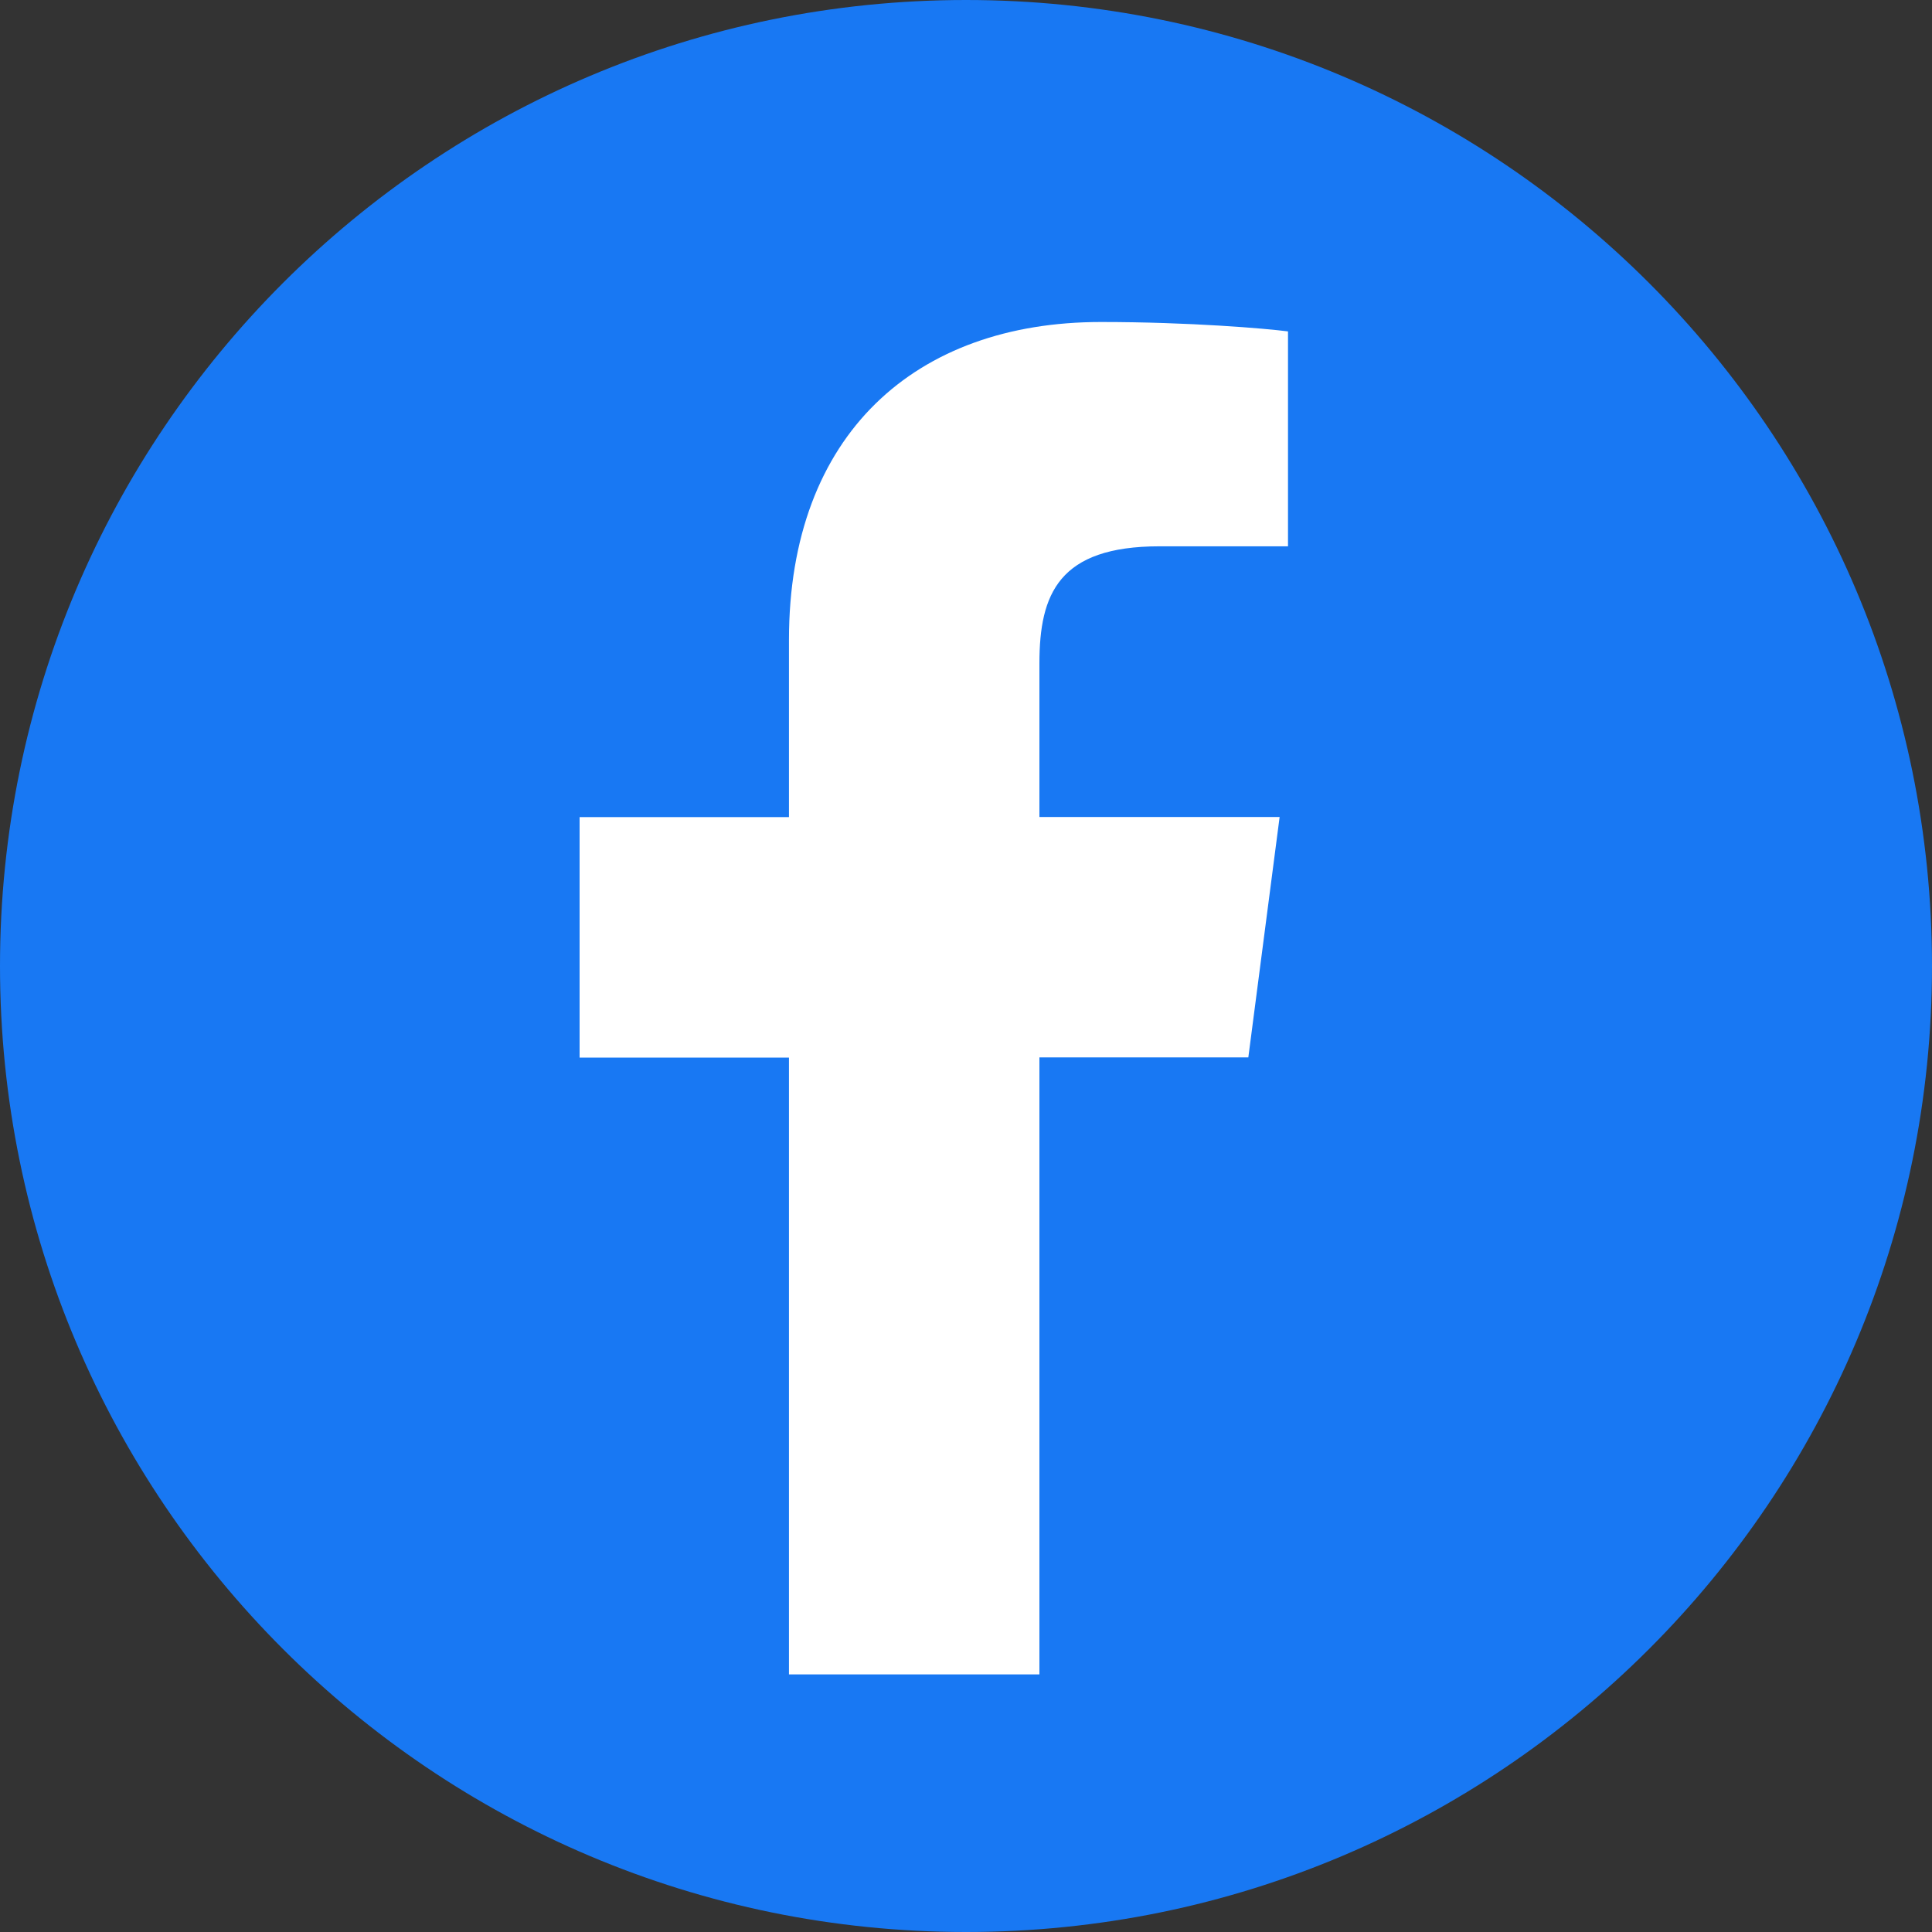
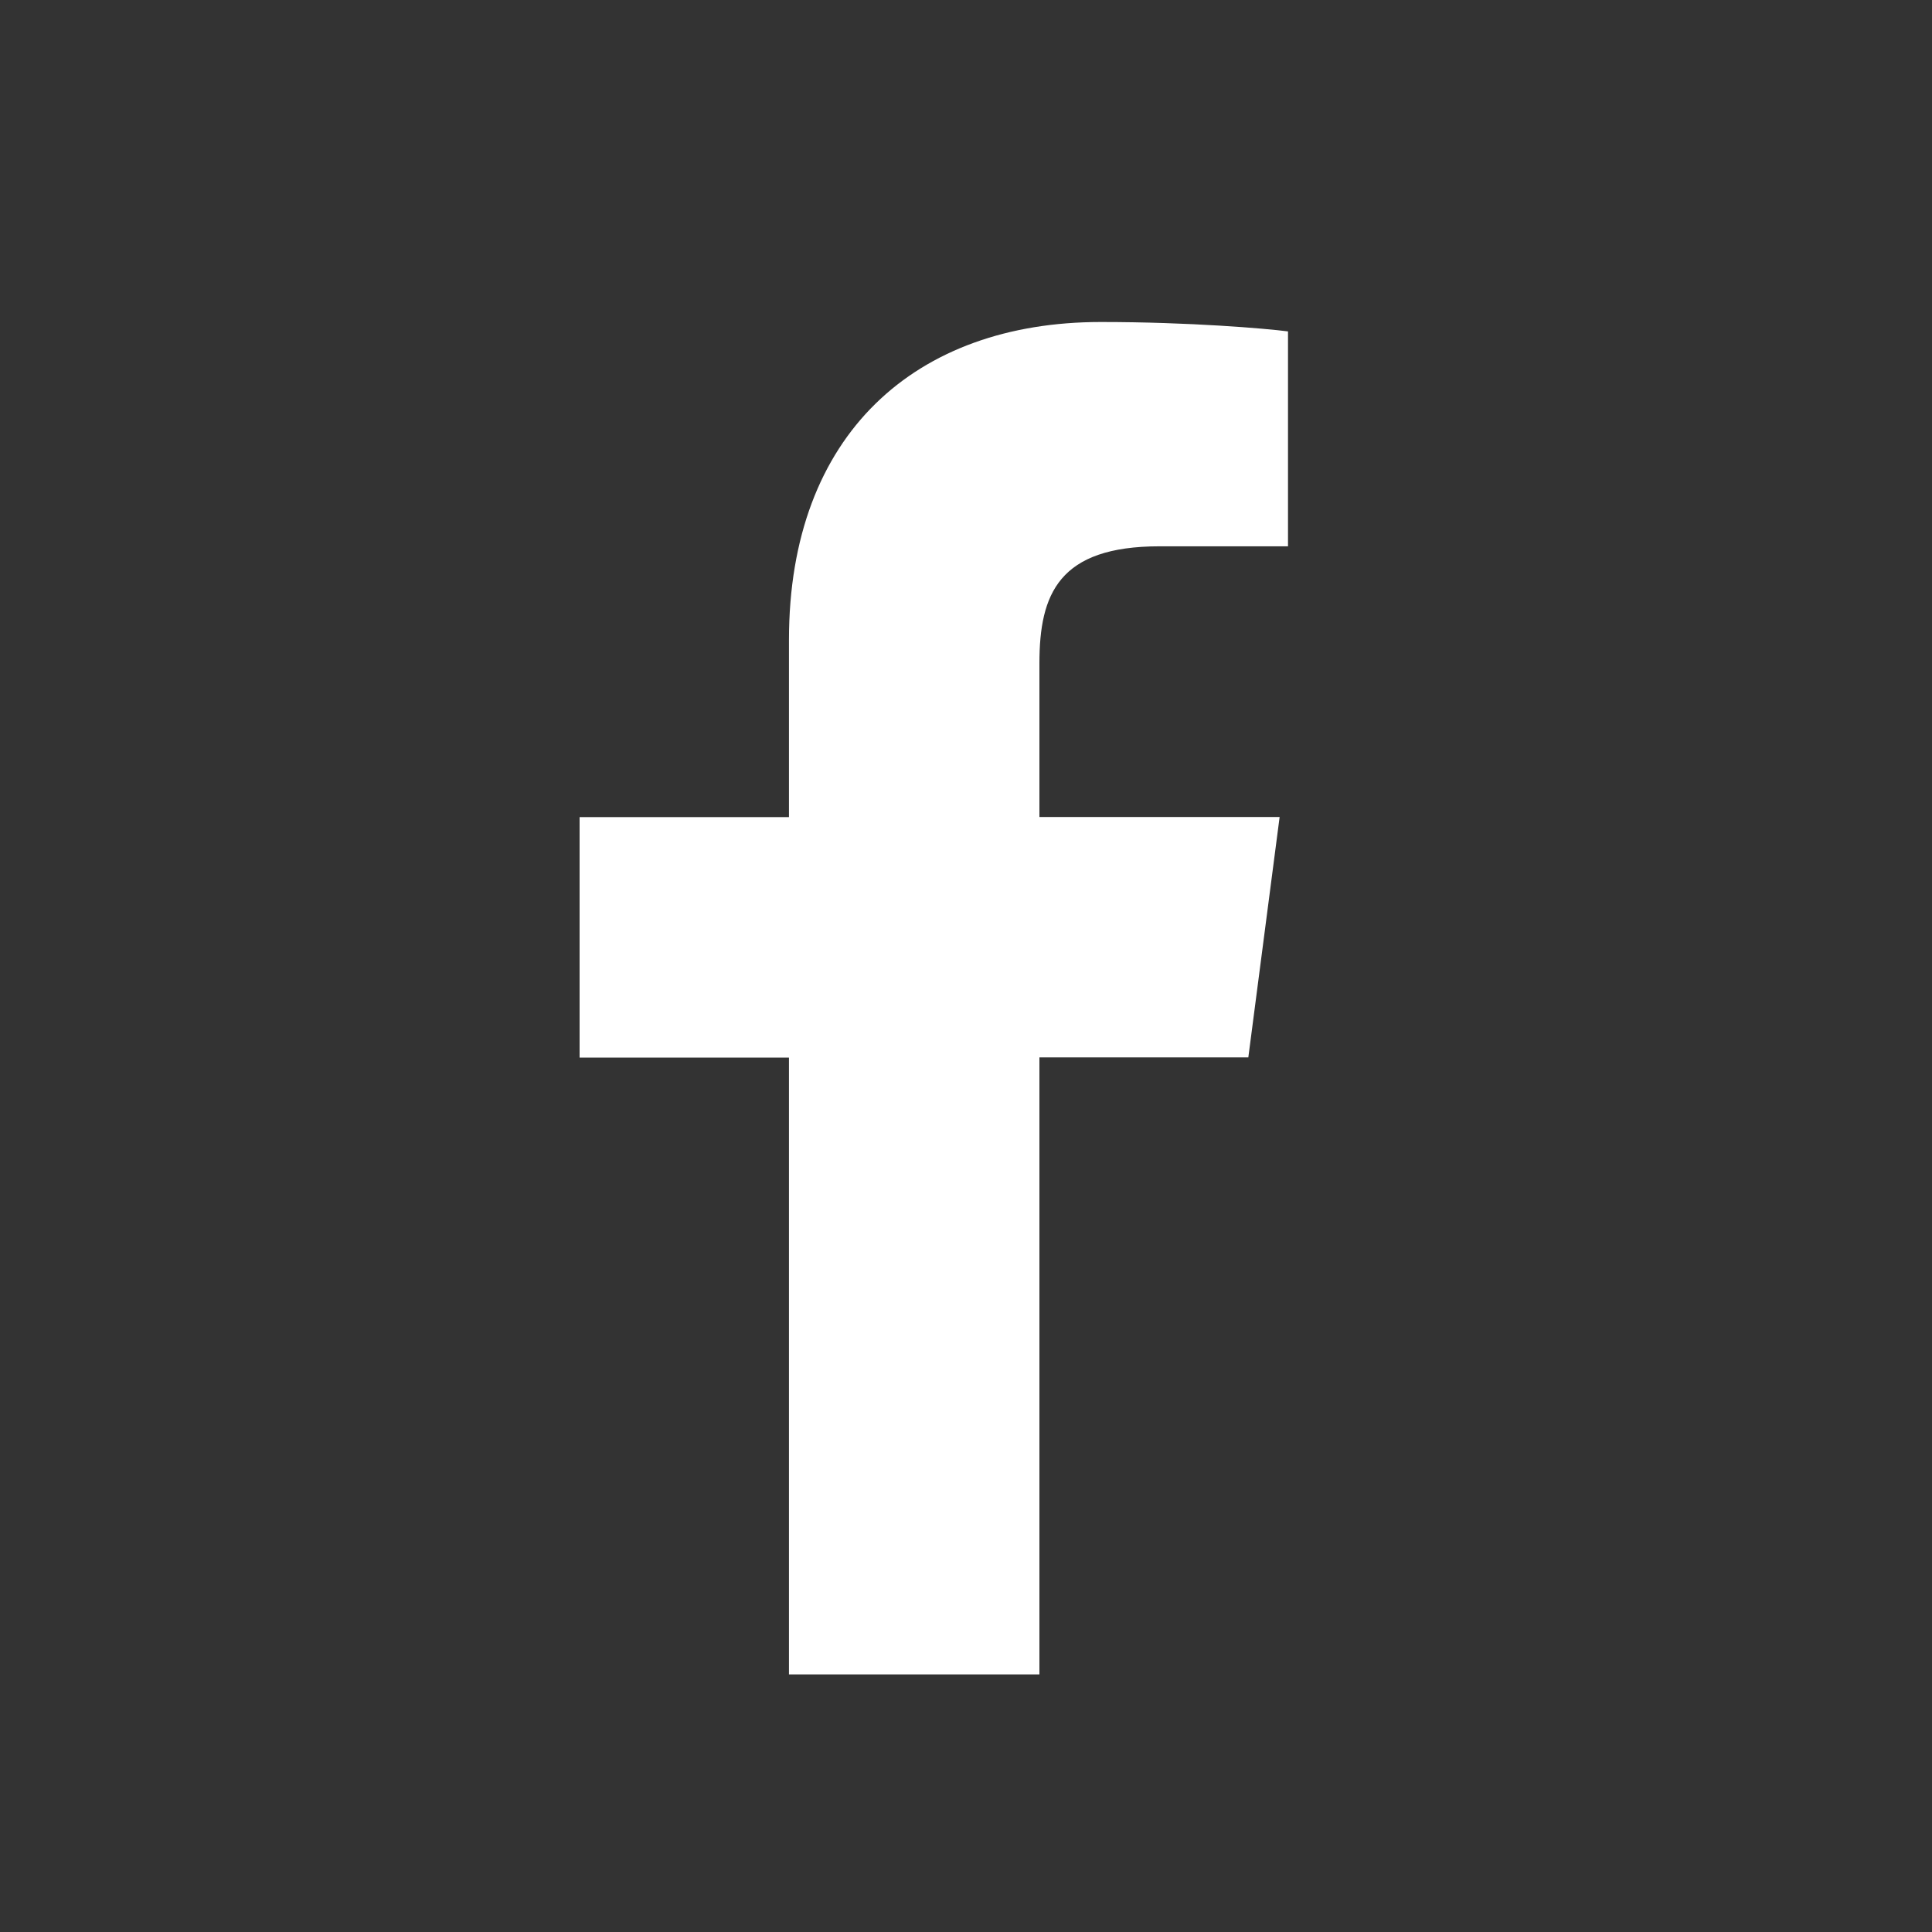
<svg xmlns="http://www.w3.org/2000/svg" width="30" height="30" viewBox="0 0 30 30" fill="none">
  <rect x="0" y="0" width="30" height="30" fill="#333333" stroke="none" />
  <g clip-path="url(#clip0_798_41704)">
-     <path d="M15 30C6.717 30 0 23.283 0 15C0 6.717 6.717 0 15 0C23.283 0 30 6.717 30 15C30 23.283 23.283 30 15 30Z" fill="#1878F3" />
-     <path d="M16.14 26V16.419H19.384L19.87 12.686H16.14V10.301C16.14 9.22 16.442 8.483 18.007 8.483H20V5.146C19.656 5.101 18.471 5 17.093 5C14.219 5 12.251 6.739 12.251 9.935V12.688H9V16.422H12.251V26H16.14Z" fill="white" />
+     <path d="M16.14 26V16.419H19.384L19.87 12.686H16.14V10.301C16.14 9.22 16.442 8.483 18.007 8.483H20V5.146C19.656 5.101 18.471 5 17.093 5C14.219 5 12.251 6.739 12.251 9.935V12.688H9V16.422H12.251V26Z" fill="white" />
  </g>
  <defs>
    <clipPath id="clip0_798_41704">
      <rect width="30" height="30" fill="white" />
    </clipPath>
  </defs>
</svg>